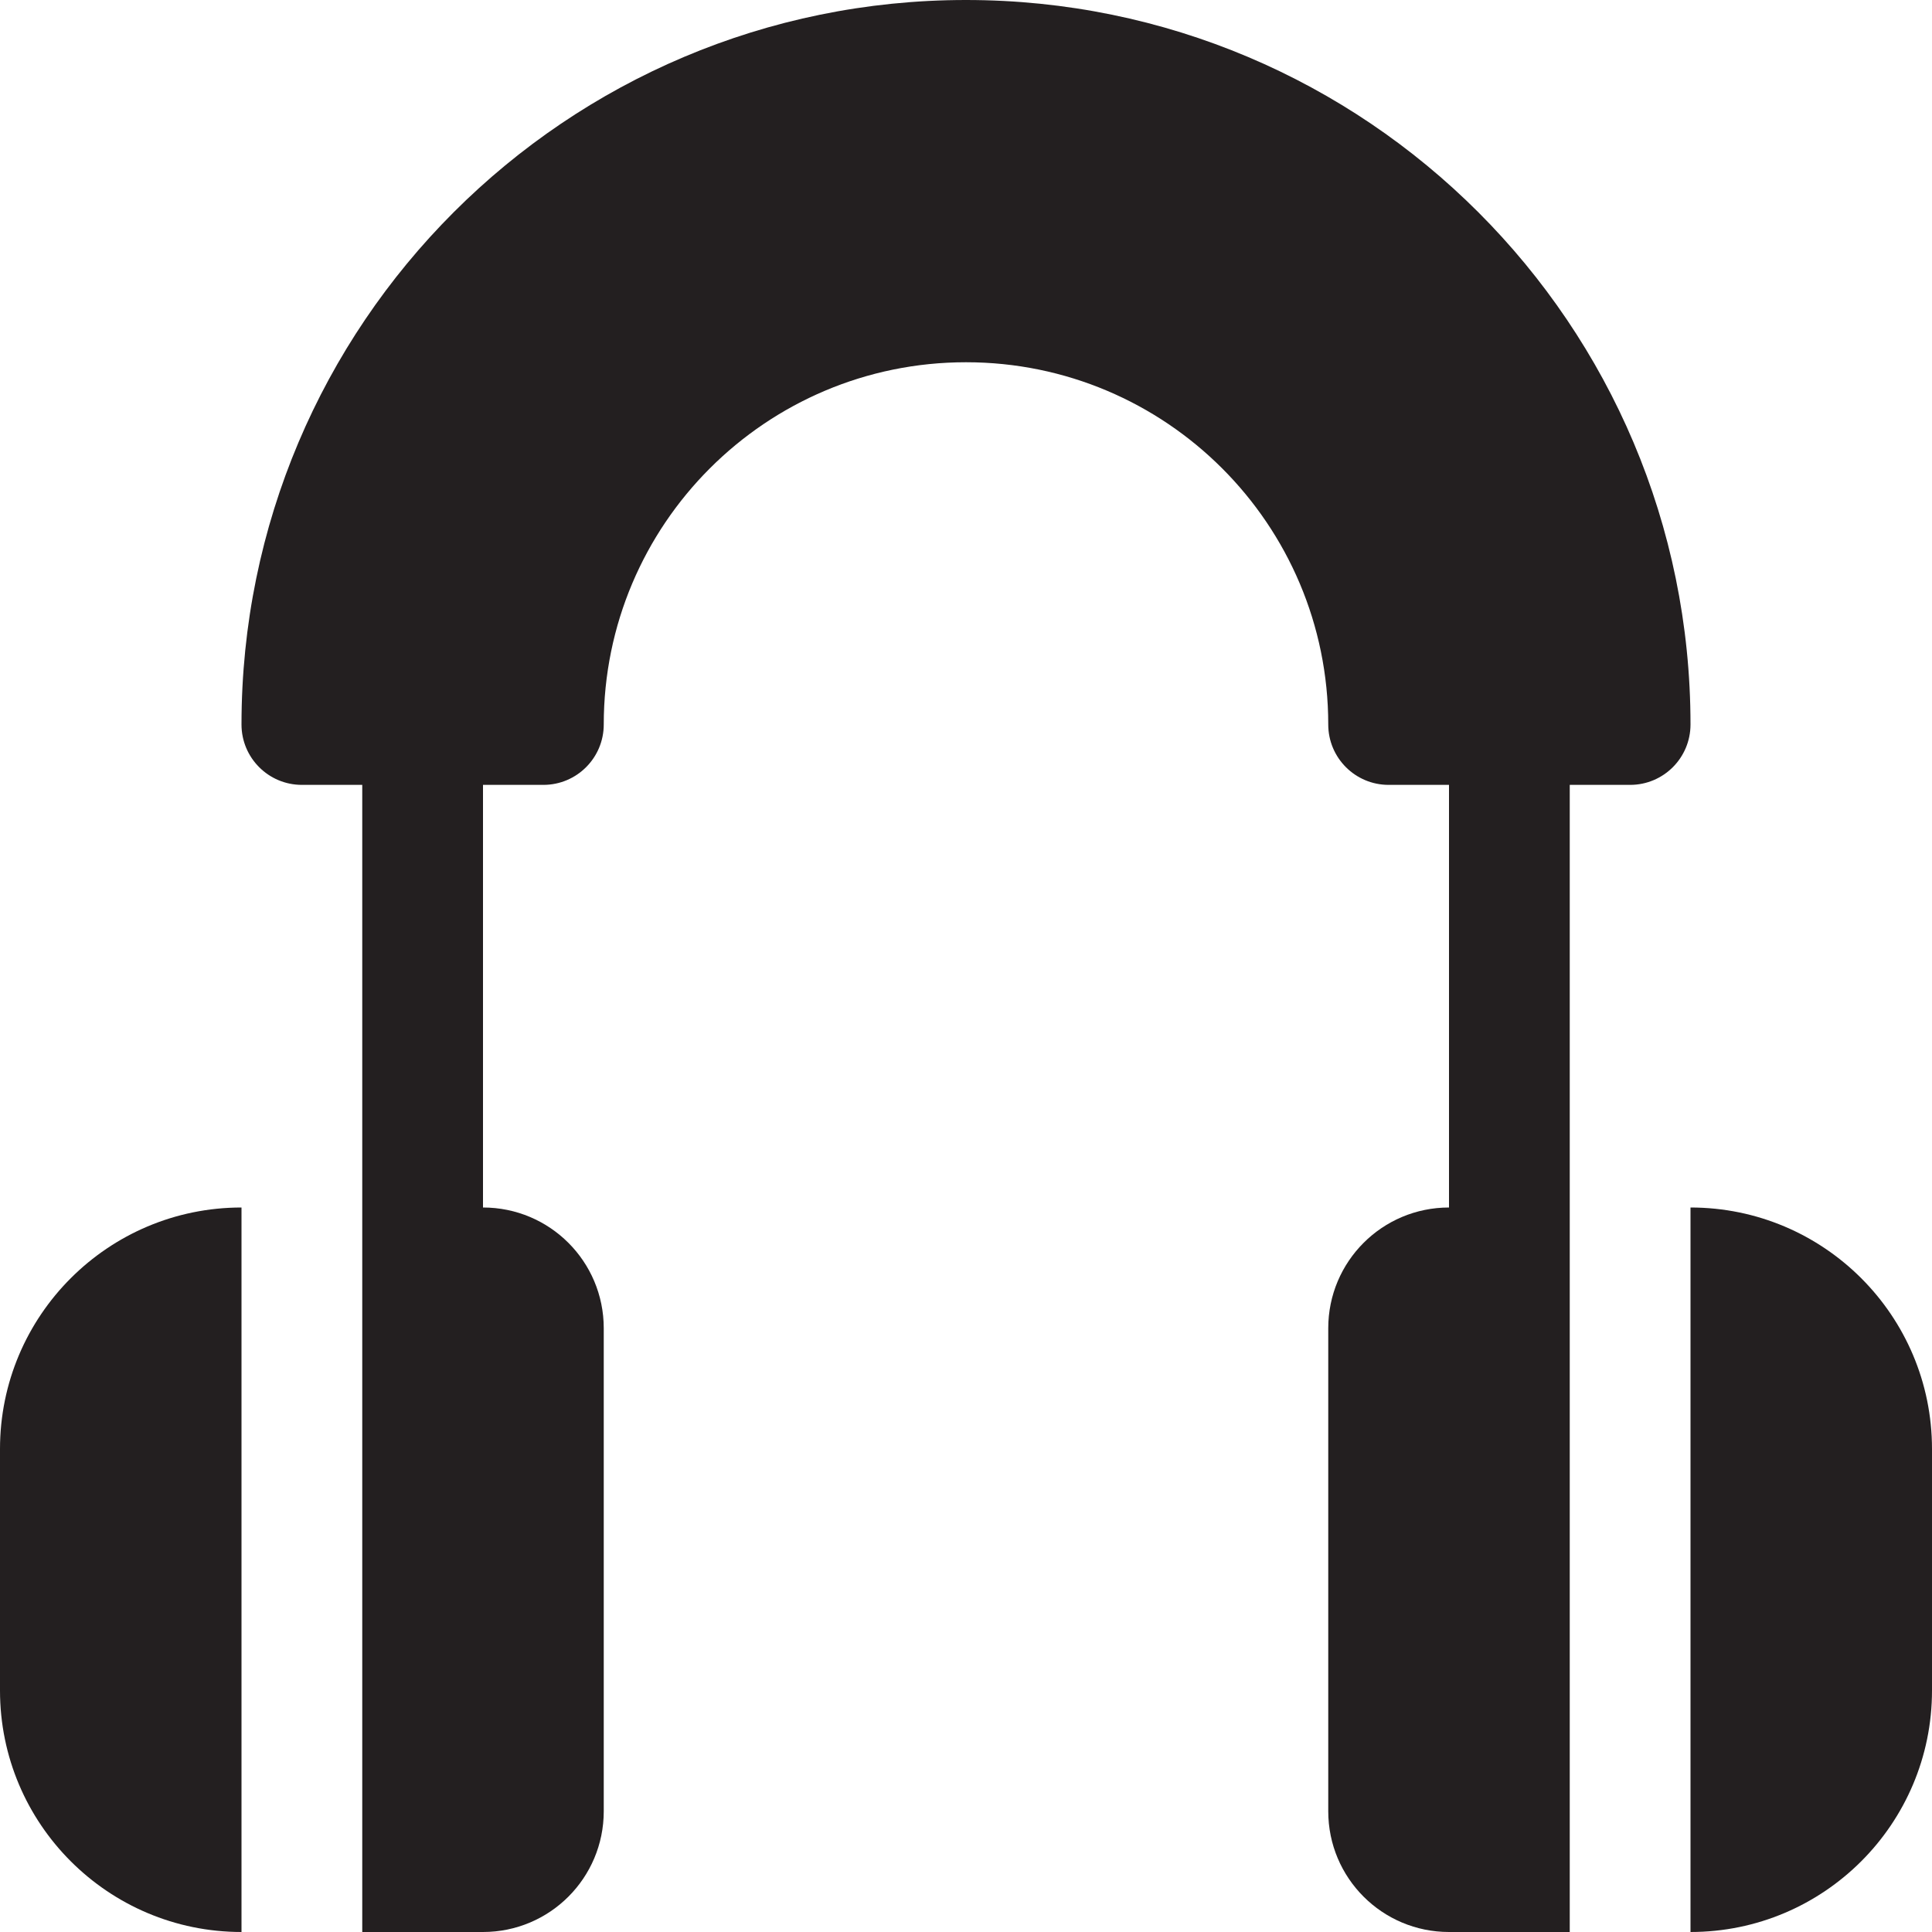
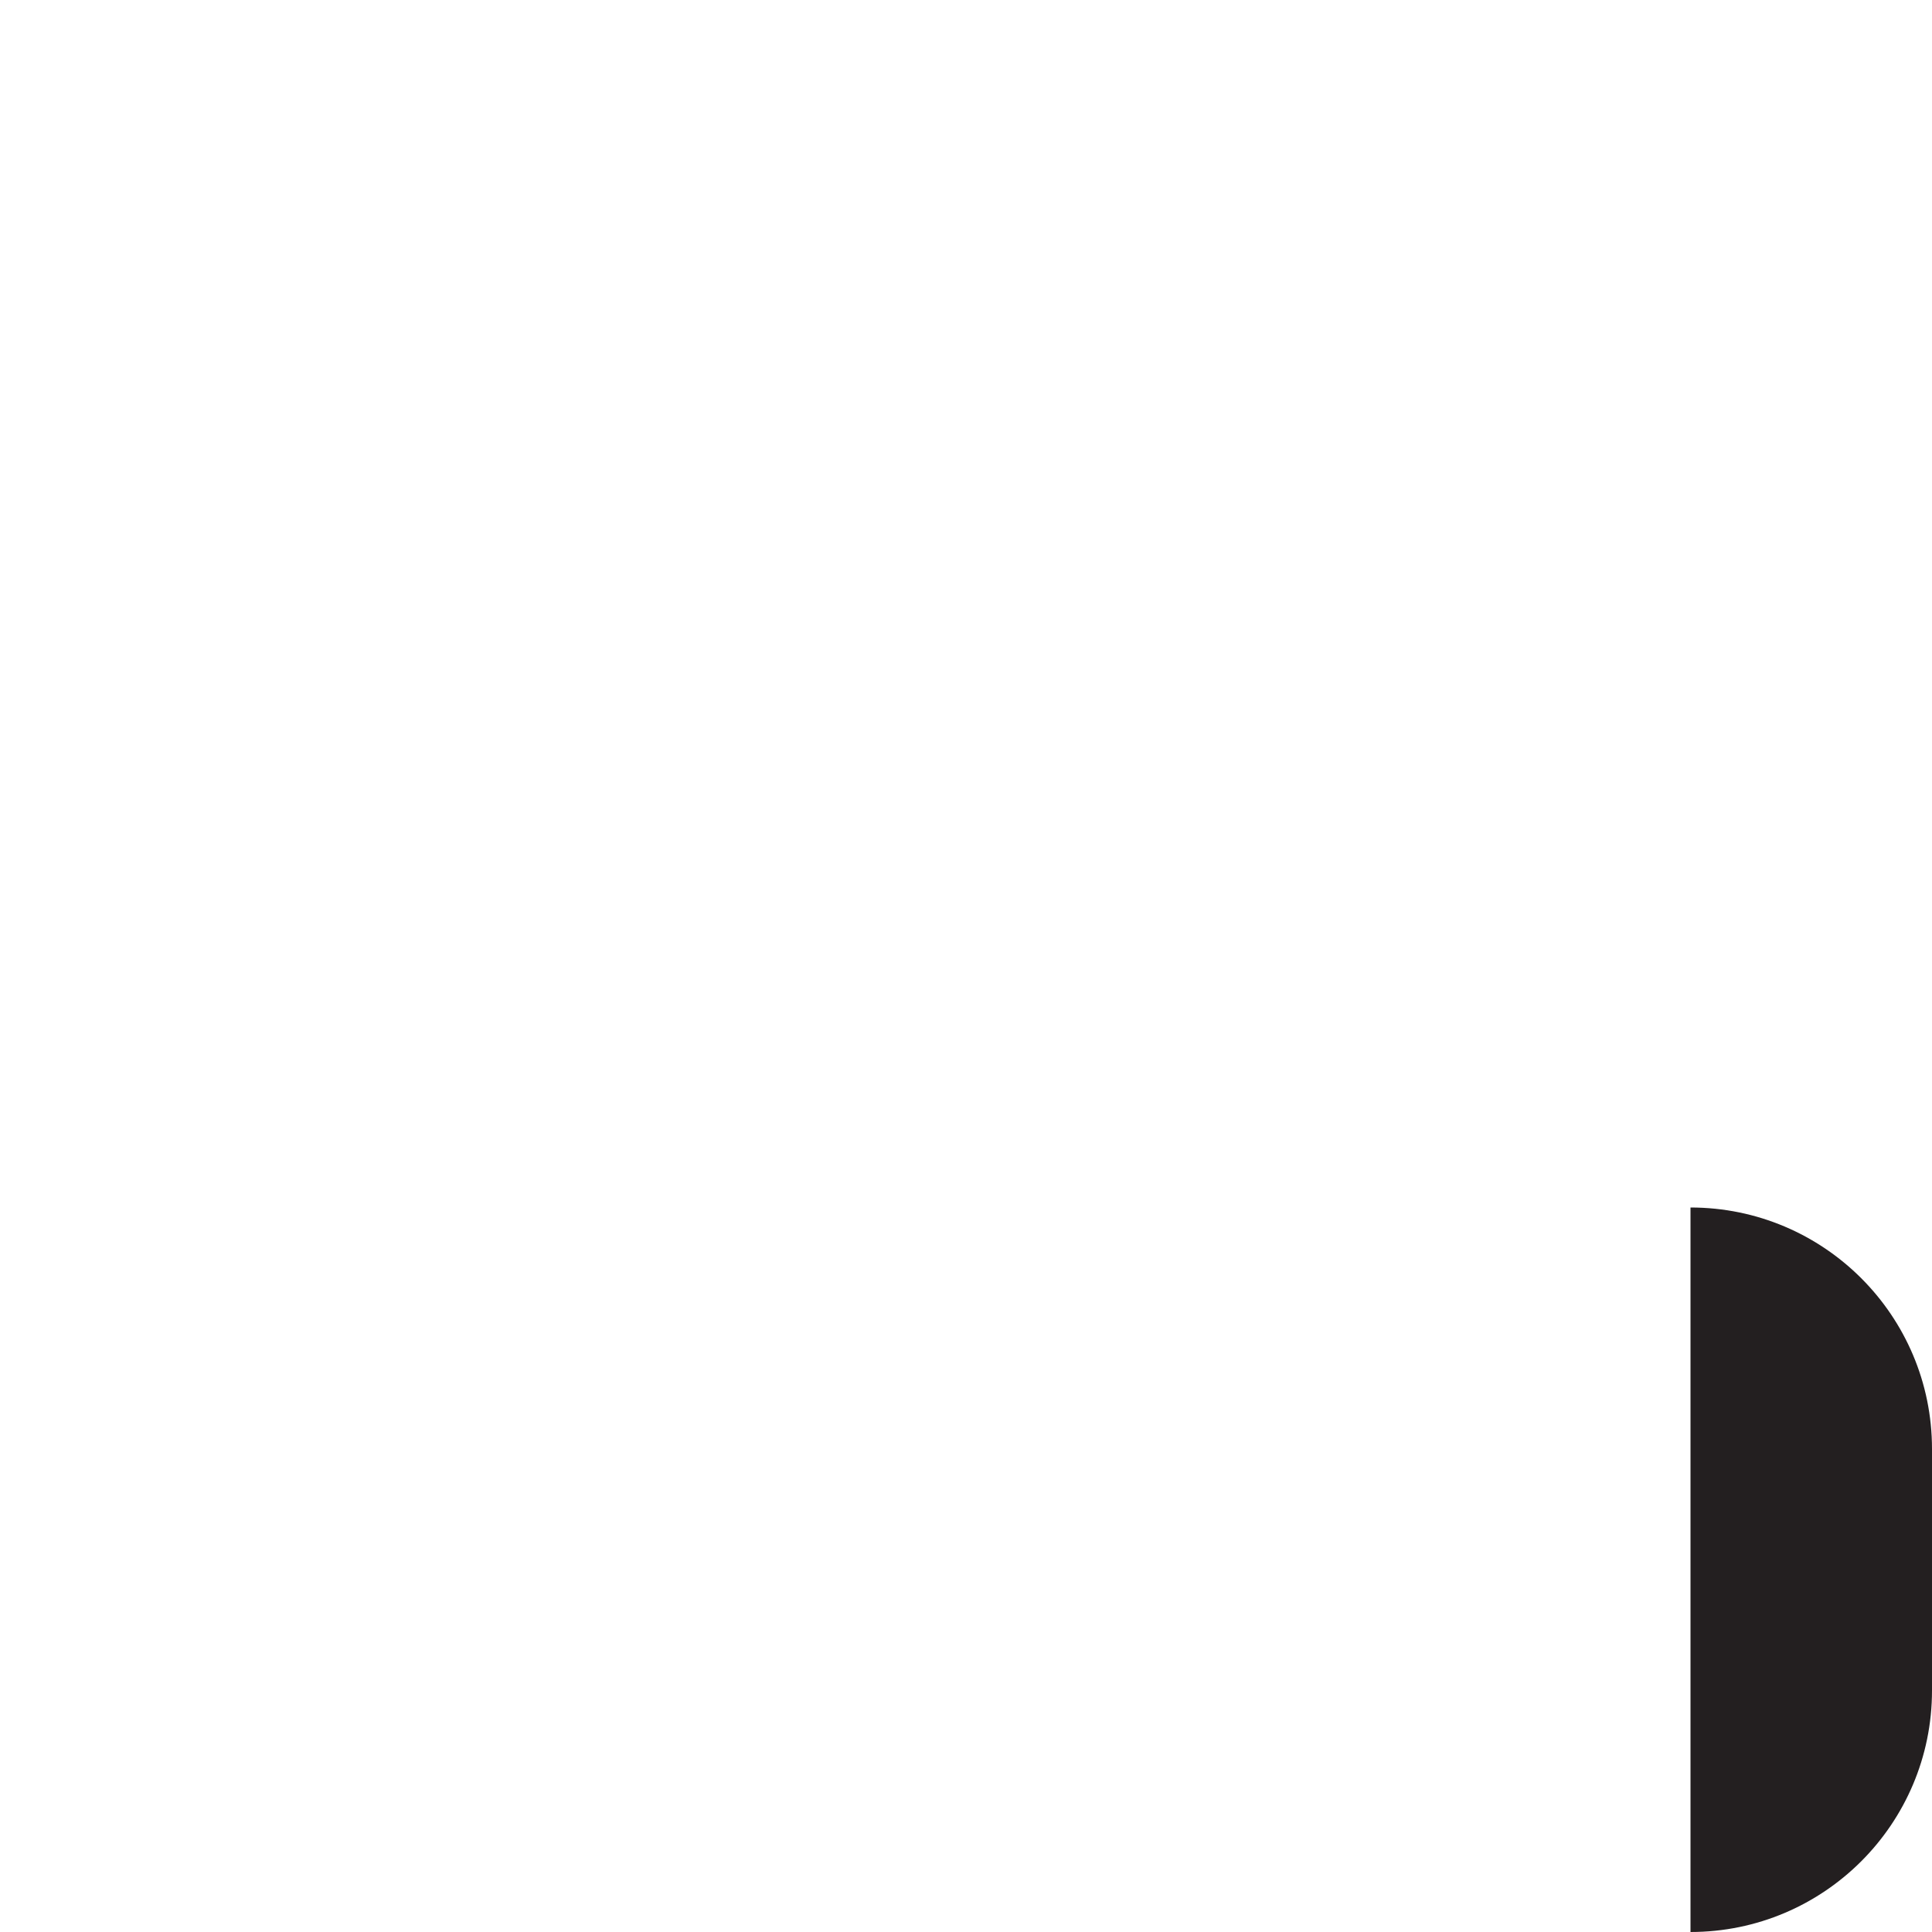
<svg xmlns="http://www.w3.org/2000/svg" version="1.0" id="Layer_1" x="0px" y="0px" width="64px" height="64px" viewBox="0 0 64 64" enable-background="new 0 0 64 64" xml:space="preserve">
  <g>
-     <path fill="#231F20" d="M0,48v8c0,4.418,3.582,8,8,8V40C3.582,40,0,43.582,0,48z" />
    <path fill="#231F20" d="M56,40v24c4.418,0,8-3.582,8-8v-8C64,43.582,60.418,40,56,40z" />
-     <path fill="#231F20" d="M32,0C18.746,0,8,10.746,8,24c0,1.105,0.895,2,2,2h2v14v24h4c2.211,0,4-1.789,4-4V44c0-2.211-1.789-4-4-4   V26h2c1.105,0,2-0.895,2-2c0-6.627,5.373-12,12-12s12,5.373,12,12c0,1.105,0.895,2,2,2h2v14c-2.211,0-4,1.789-4,4v16   c0,2.211,1.789,4,4,4h4V40V26h2c1.105,0,2-0.895,2-2C56,10.746,45.254,0,32,0z" />
  </g>
</svg>